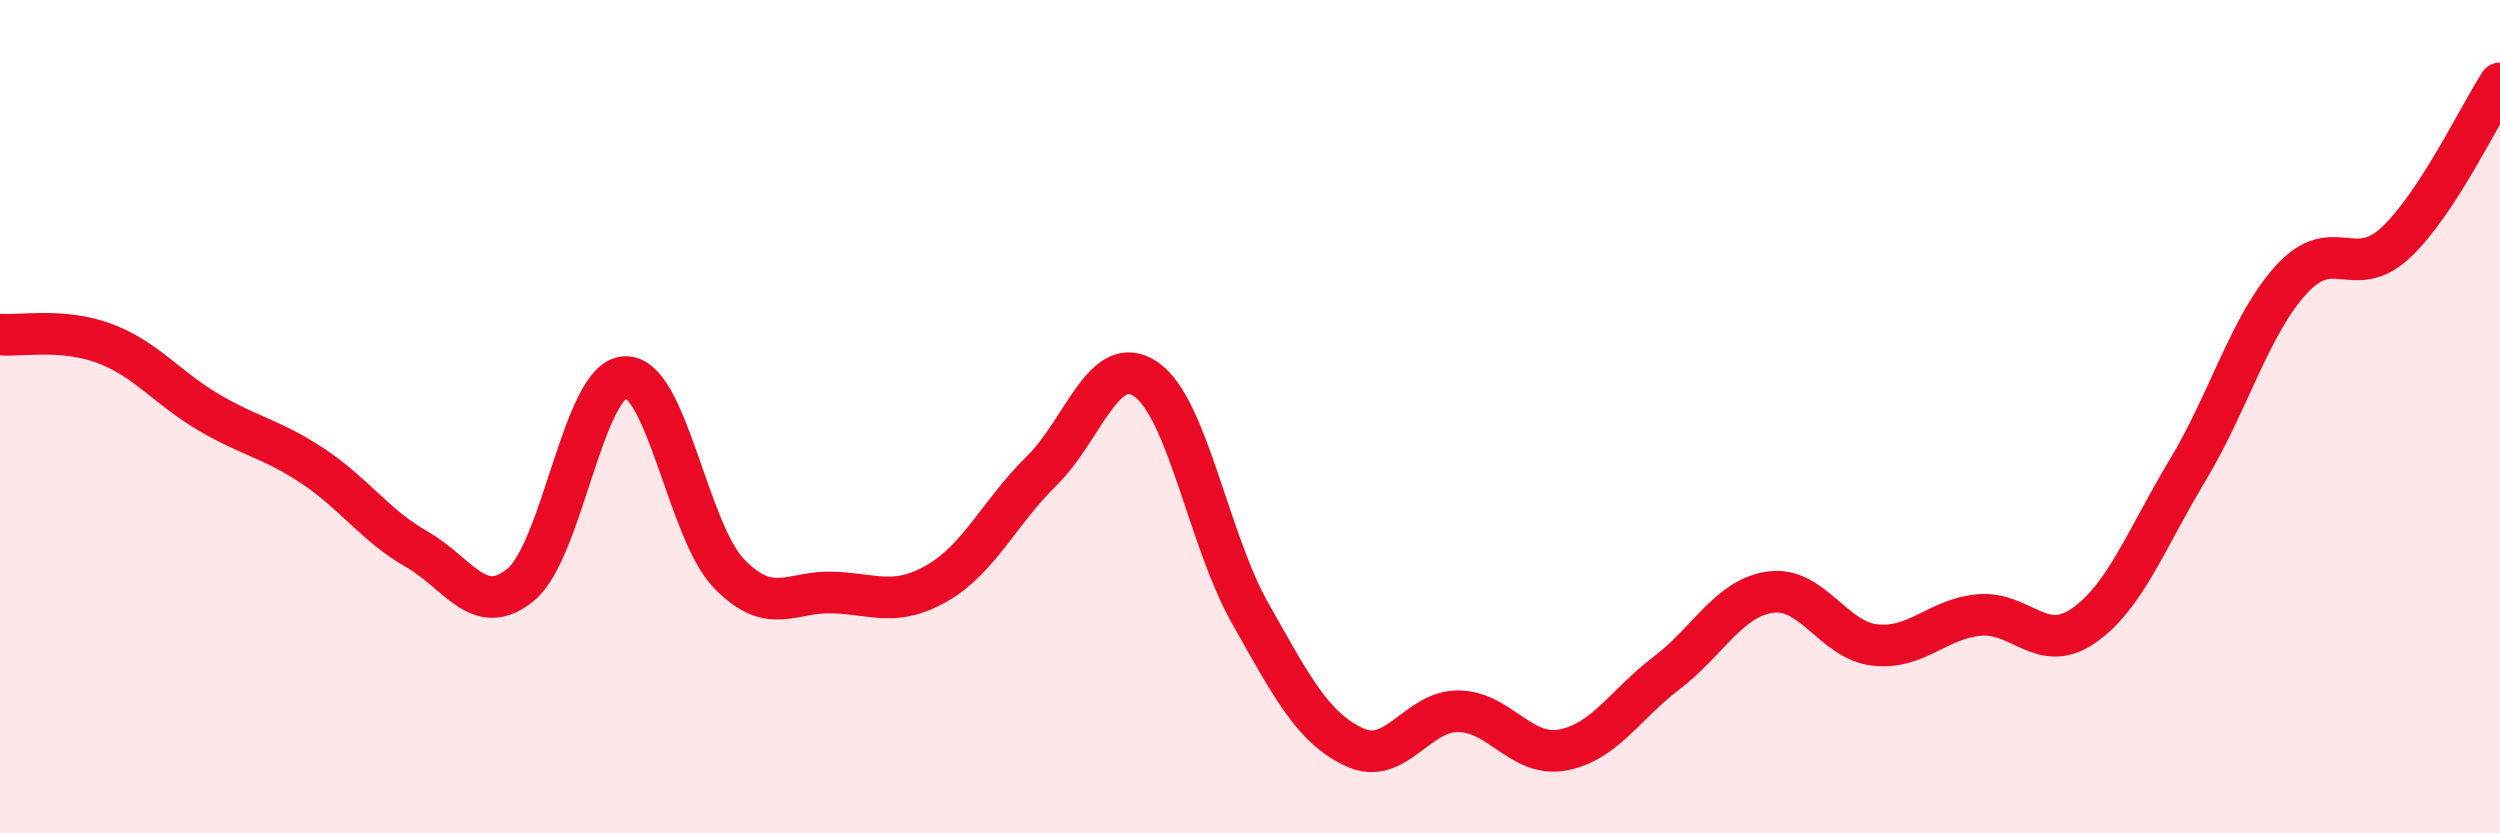
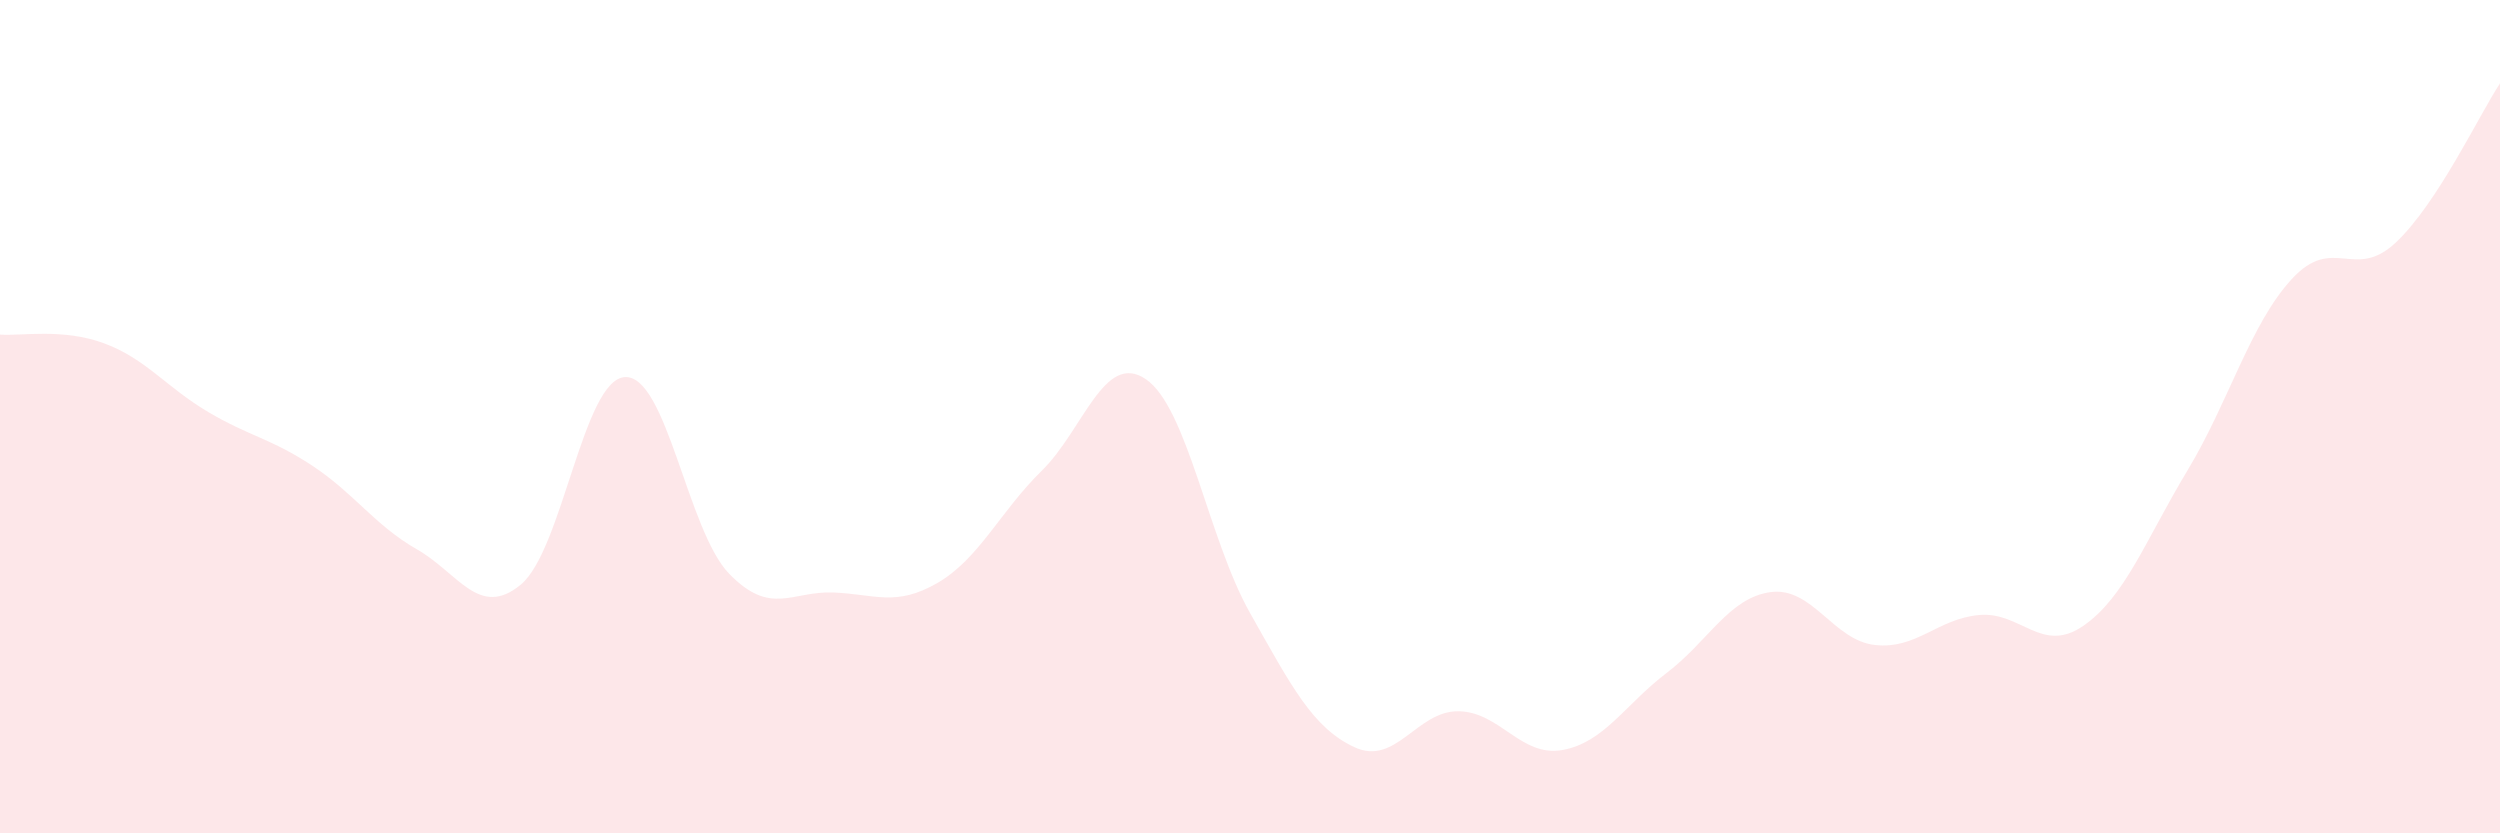
<svg xmlns="http://www.w3.org/2000/svg" width="60" height="20" viewBox="0 0 60 20">
  <path d="M 0,8.03 C 0.5,8.07 1.5,7.87 2.5,8.24 C 3.5,8.61 4,9.3 5,9.89 C 6,10.48 6.5,10.52 7.5,11.18 C 8.5,11.84 9,12.61 10,13.18 C 11,13.75 11.5,14.86 12.5,14.03 C 13.5,13.2 14,9.1 15,9.05 C 16,9 16.5,12.74 17.5,13.77 C 18.5,14.8 19,14.18 20,14.22 C 21,14.26 21.5,14.57 22.5,13.99 C 23.5,13.41 24,12.28 25,11.3 C 26,10.32 26.5,8.42 27.5,9.1 C 28.5,9.78 29,12.94 30,14.71 C 31,16.48 31.5,17.46 32.5,17.93 C 33.5,18.4 34,17.06 35,17.07 C 36,17.08 36.5,18.18 37.5,18 C 38.5,17.82 39,16.91 40,16.15 C 41,15.39 41.5,14.34 42.5,14.21 C 43.5,14.08 44,15.37 45,15.48 C 46,15.59 46.5,14.85 47.5,14.76 C 48.5,14.67 49,15.71 50,15.02 C 51,14.33 51.5,12.95 52.5,11.29 C 53.5,9.63 54,7.79 55,6.7 C 56,5.61 56.5,6.76 57.5,5.82 C 58.5,4.88 59.5,2.76 60,2L60 20L0 20Z" fill="#EB0A25" opacity="0.1" stroke-linecap="round" stroke-linejoin="round" />
-   <path d="M 0,8.03 C 0.5,8.07 1.5,7.87 2.5,8.24 C 3.5,8.61 4,9.3 5,9.89 C 6,10.48 6.5,10.52 7.5,11.18 C 8.5,11.84 9,12.61 10,13.18 C 11,13.75 11.5,14.86 12.5,14.03 C 13.5,13.2 14,9.1 15,9.05 C 16,9 16.5,12.74 17.5,13.77 C 18.5,14.8 19,14.18 20,14.22 C 21,14.26 21.5,14.57 22.5,13.99 C 23.5,13.41 24,12.28 25,11.3 C 26,10.32 26.5,8.42 27.5,9.1 C 28.5,9.78 29,12.94 30,14.71 C 31,16.48 31.5,17.46 32.5,17.93 C 33.5,18.4 34,17.06 35,17.07 C 36,17.08 36.5,18.18 37.5,18 C 38.5,17.82 39,16.91 40,16.15 C 41,15.39 41.5,14.34 42.5,14.21 C 43.5,14.08 44,15.37 45,15.48 C 46,15.59 46.5,14.85 47.5,14.76 C 48.5,14.67 49,15.71 50,15.02 C 51,14.33 51.5,12.95 52.5,11.29 C 53.5,9.63 54,7.79 55,6.7 C 56,5.61 56.5,6.76 57.5,5.82 C 58.5,4.88 59.5,2.76 60,2" stroke="#EB0A25" stroke-width="1" fill="none" stroke-linecap="round" stroke-linejoin="round" />
</svg>